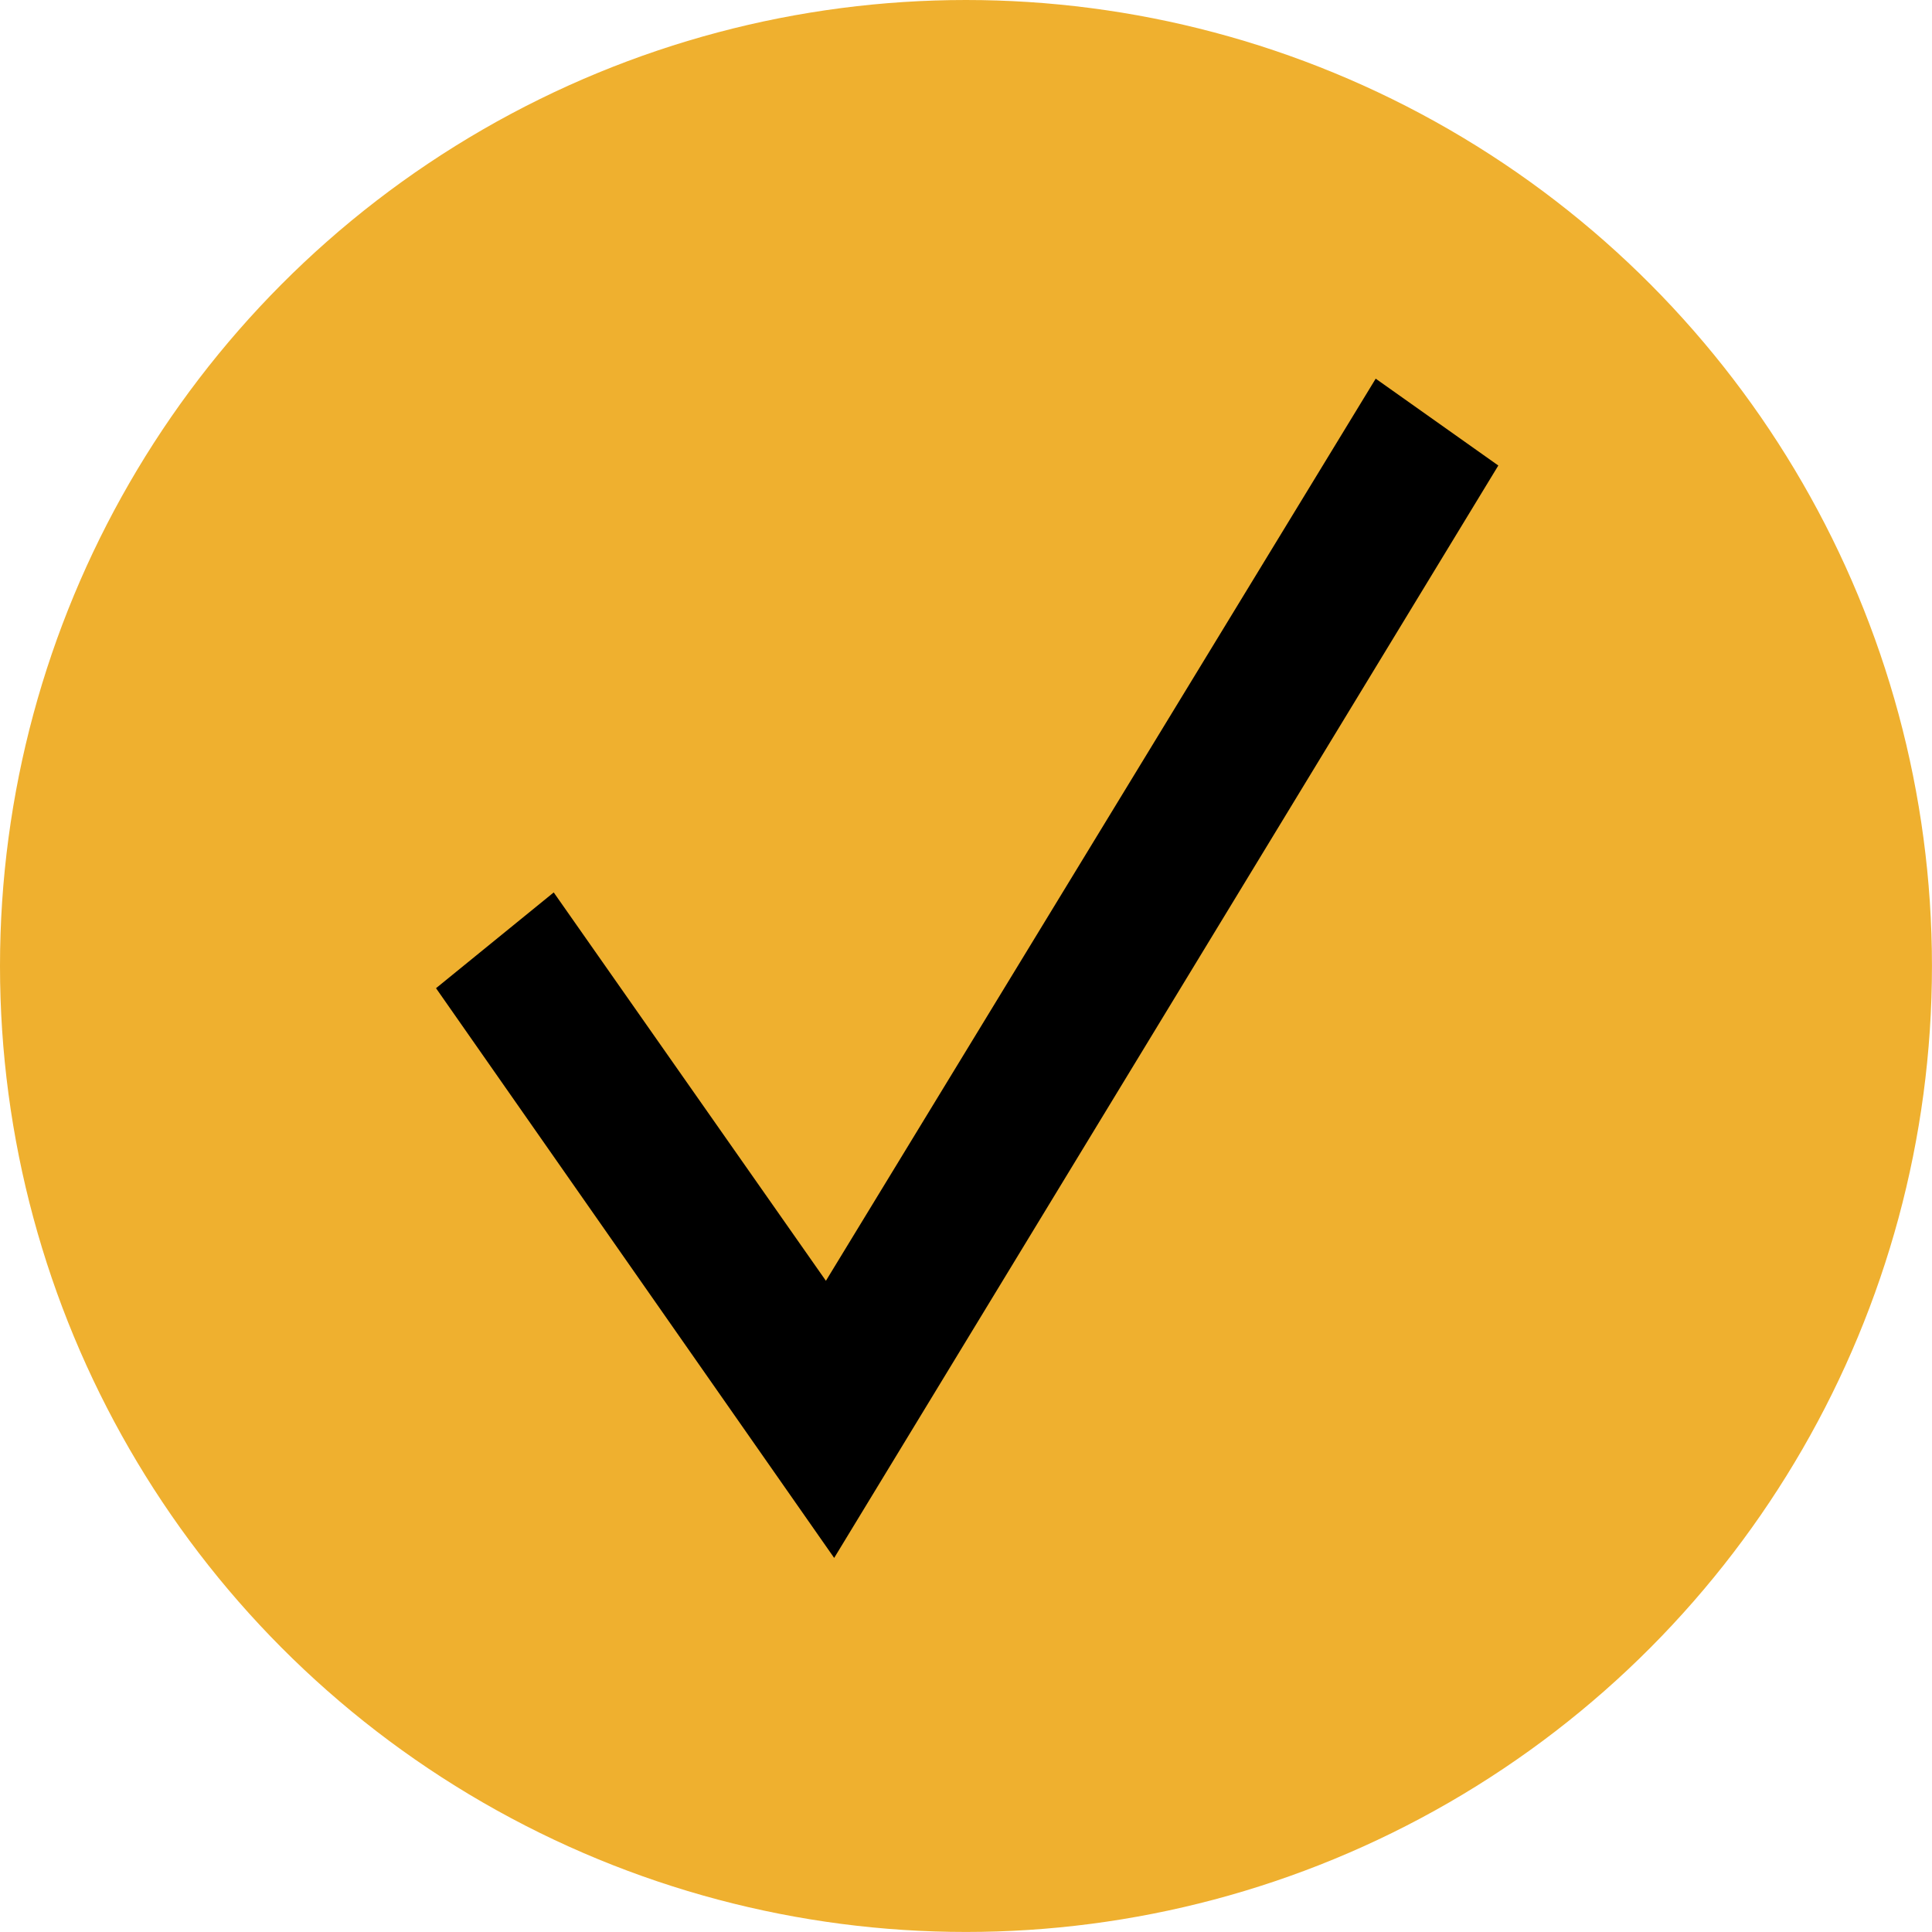
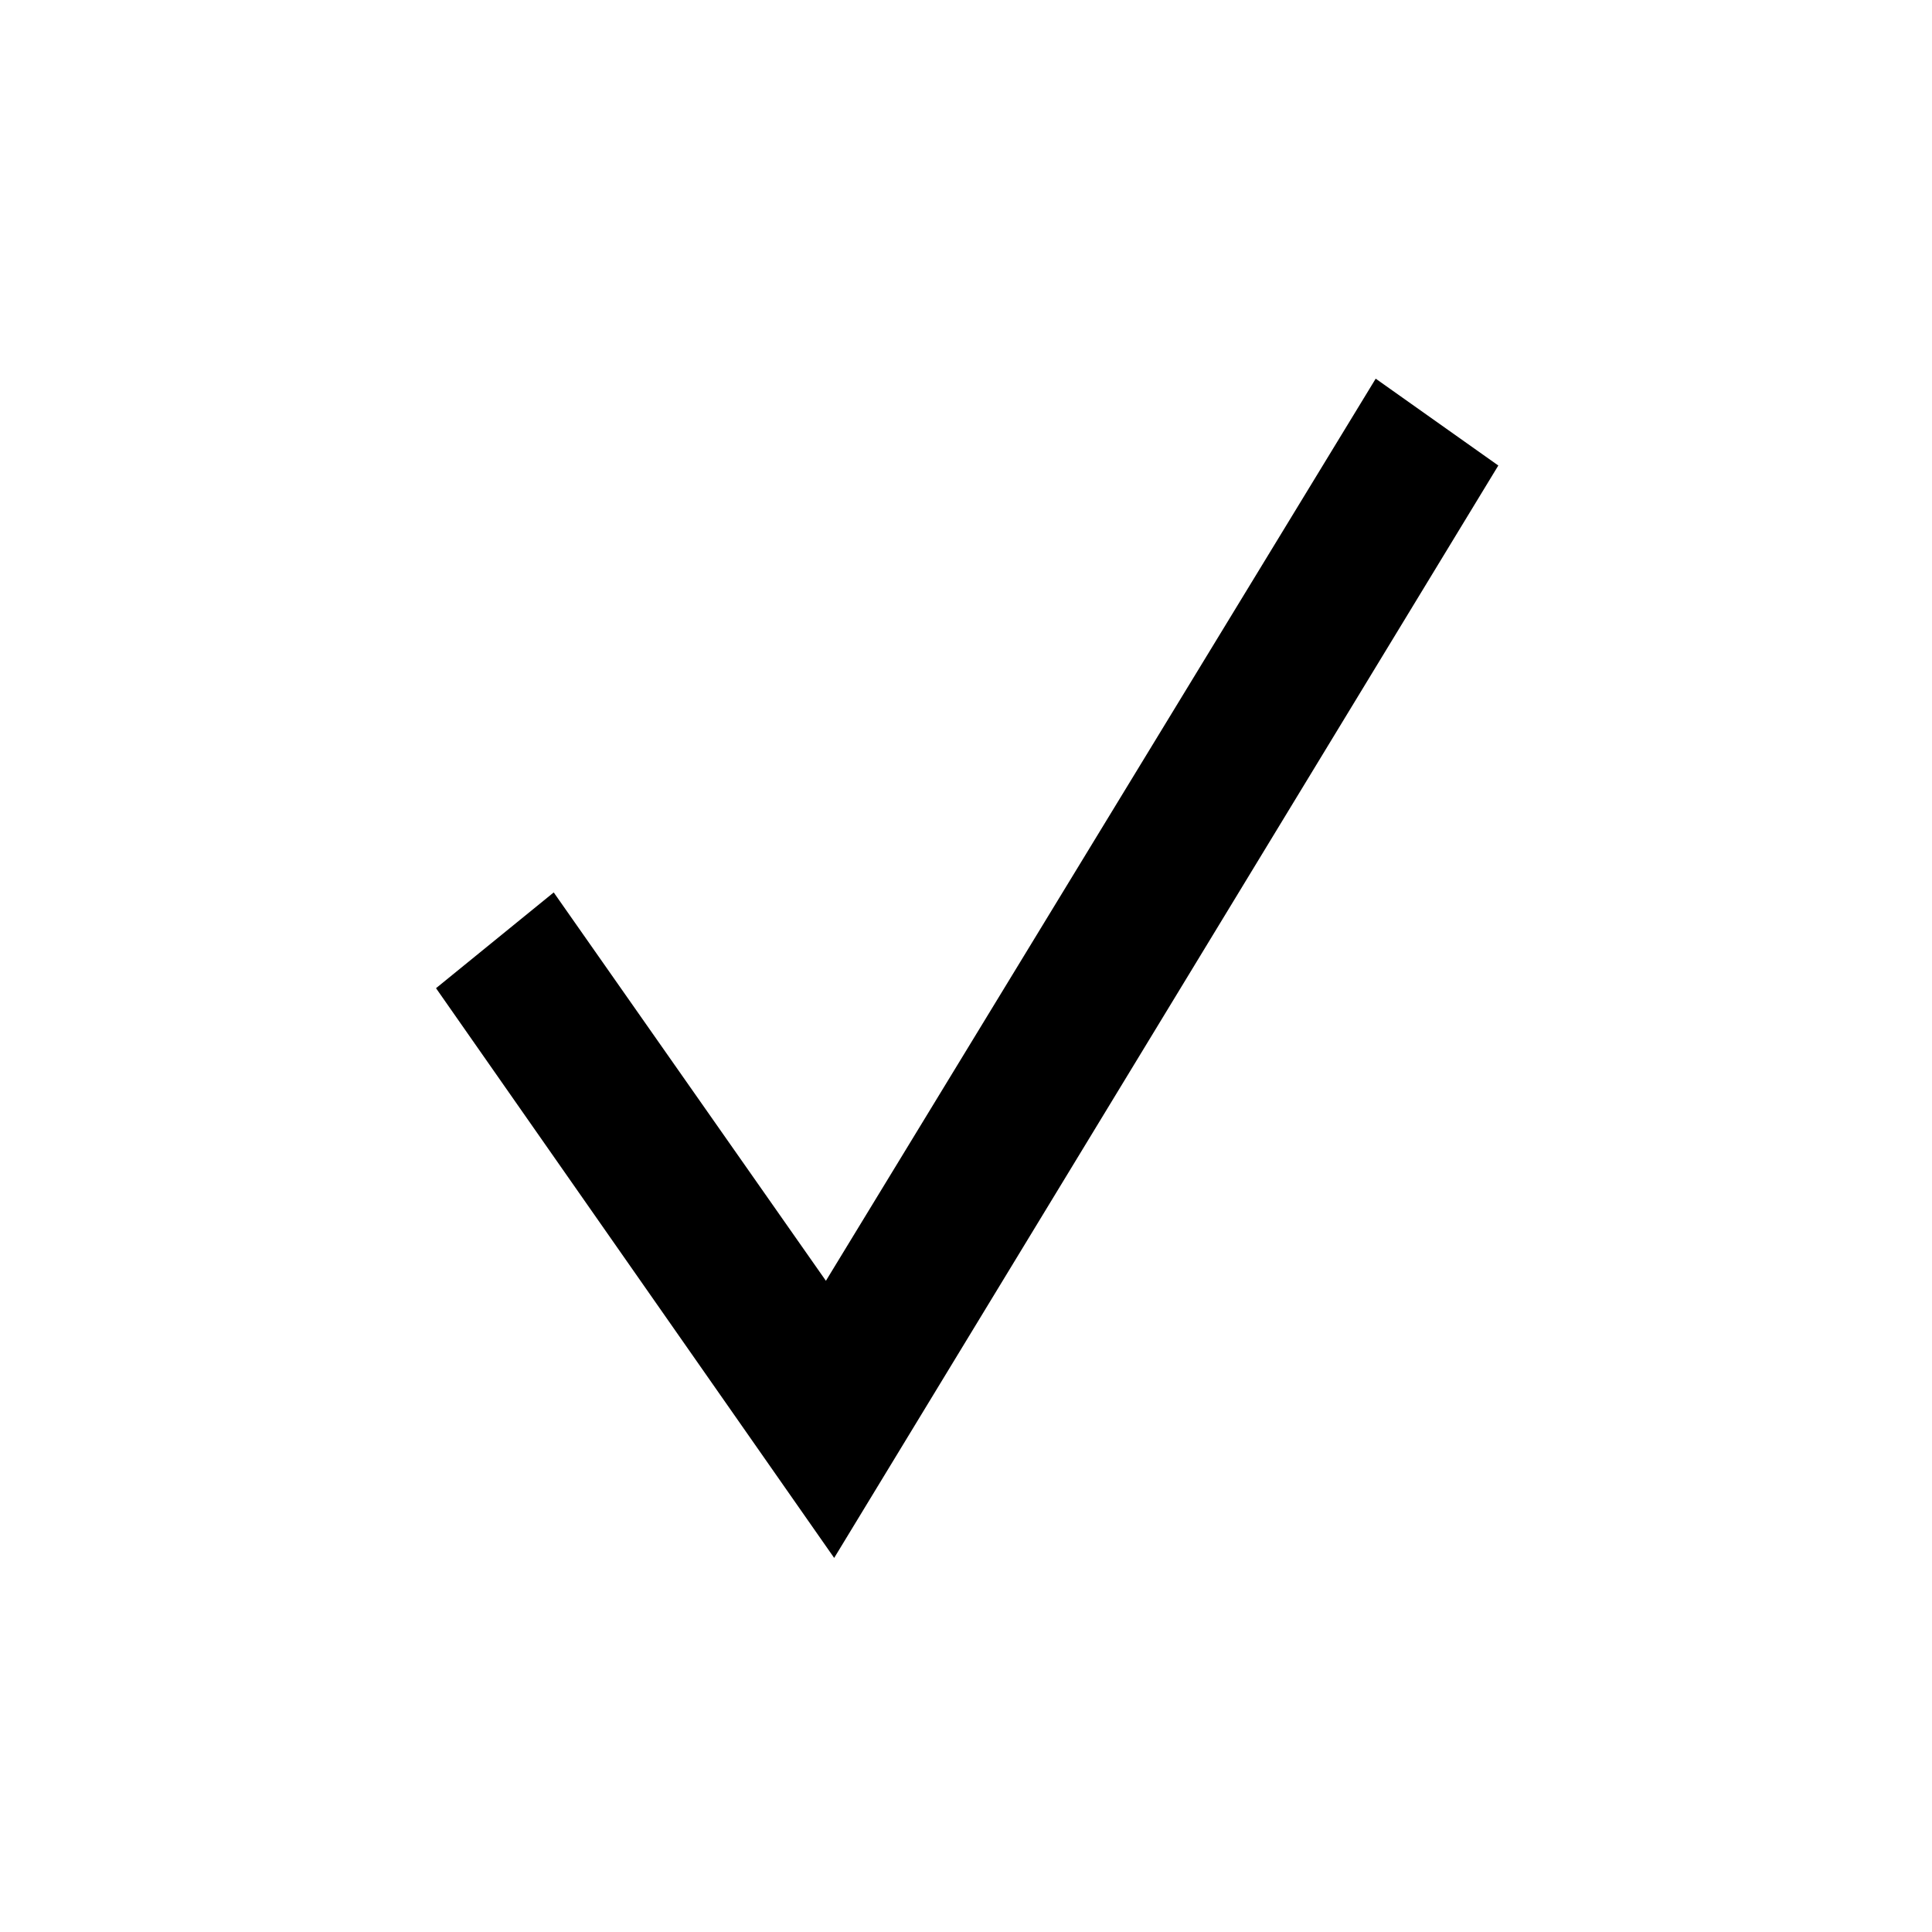
<svg xmlns="http://www.w3.org/2000/svg" width="49.587" height="49.587" viewBox="0 0 49.587 49.587">
  <g transform="translate(-360 -2436.722)">
-     <circle cx="24.793" cy="24.793" r="24.793" transform="translate(360 2436.722)" fill="#efb02f" />
    <path d="M236.249,175l3.147,2.229L222.35,205.267l-10.219-14.623,3.021-2.458,6.986,9.968Z" transform="translate(159.06 2271.441)" />
  </g>
</svg>